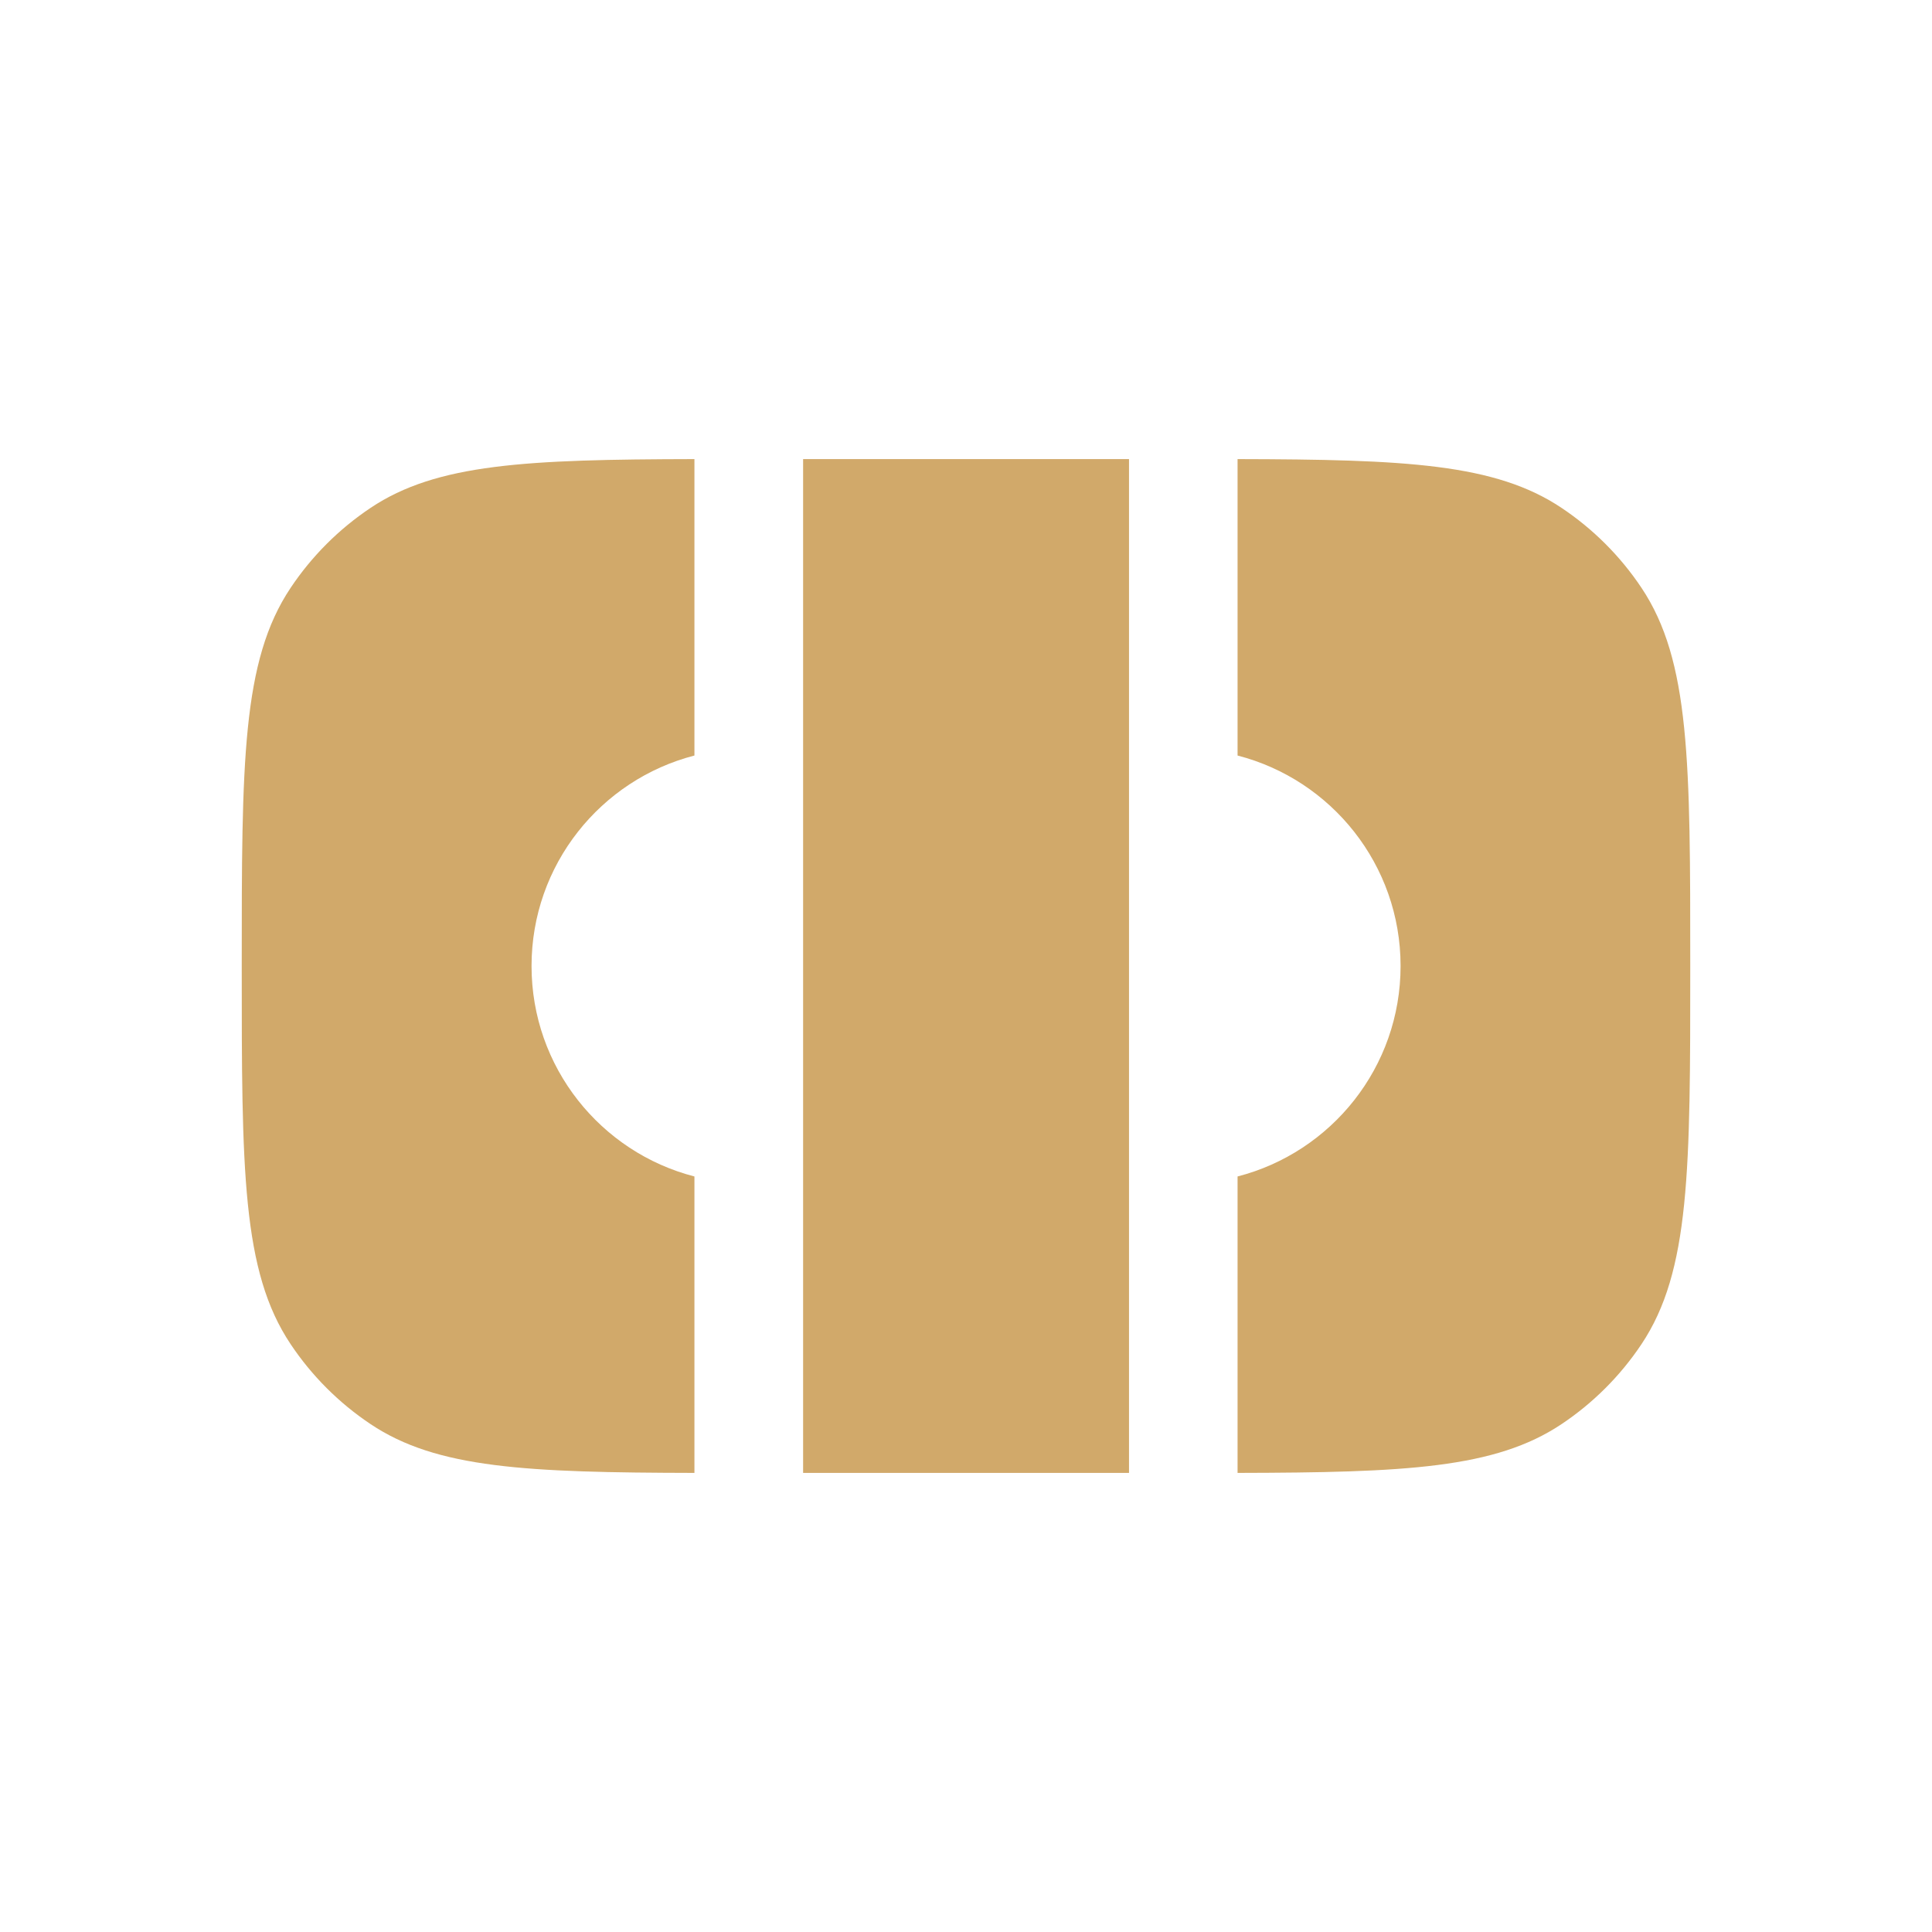
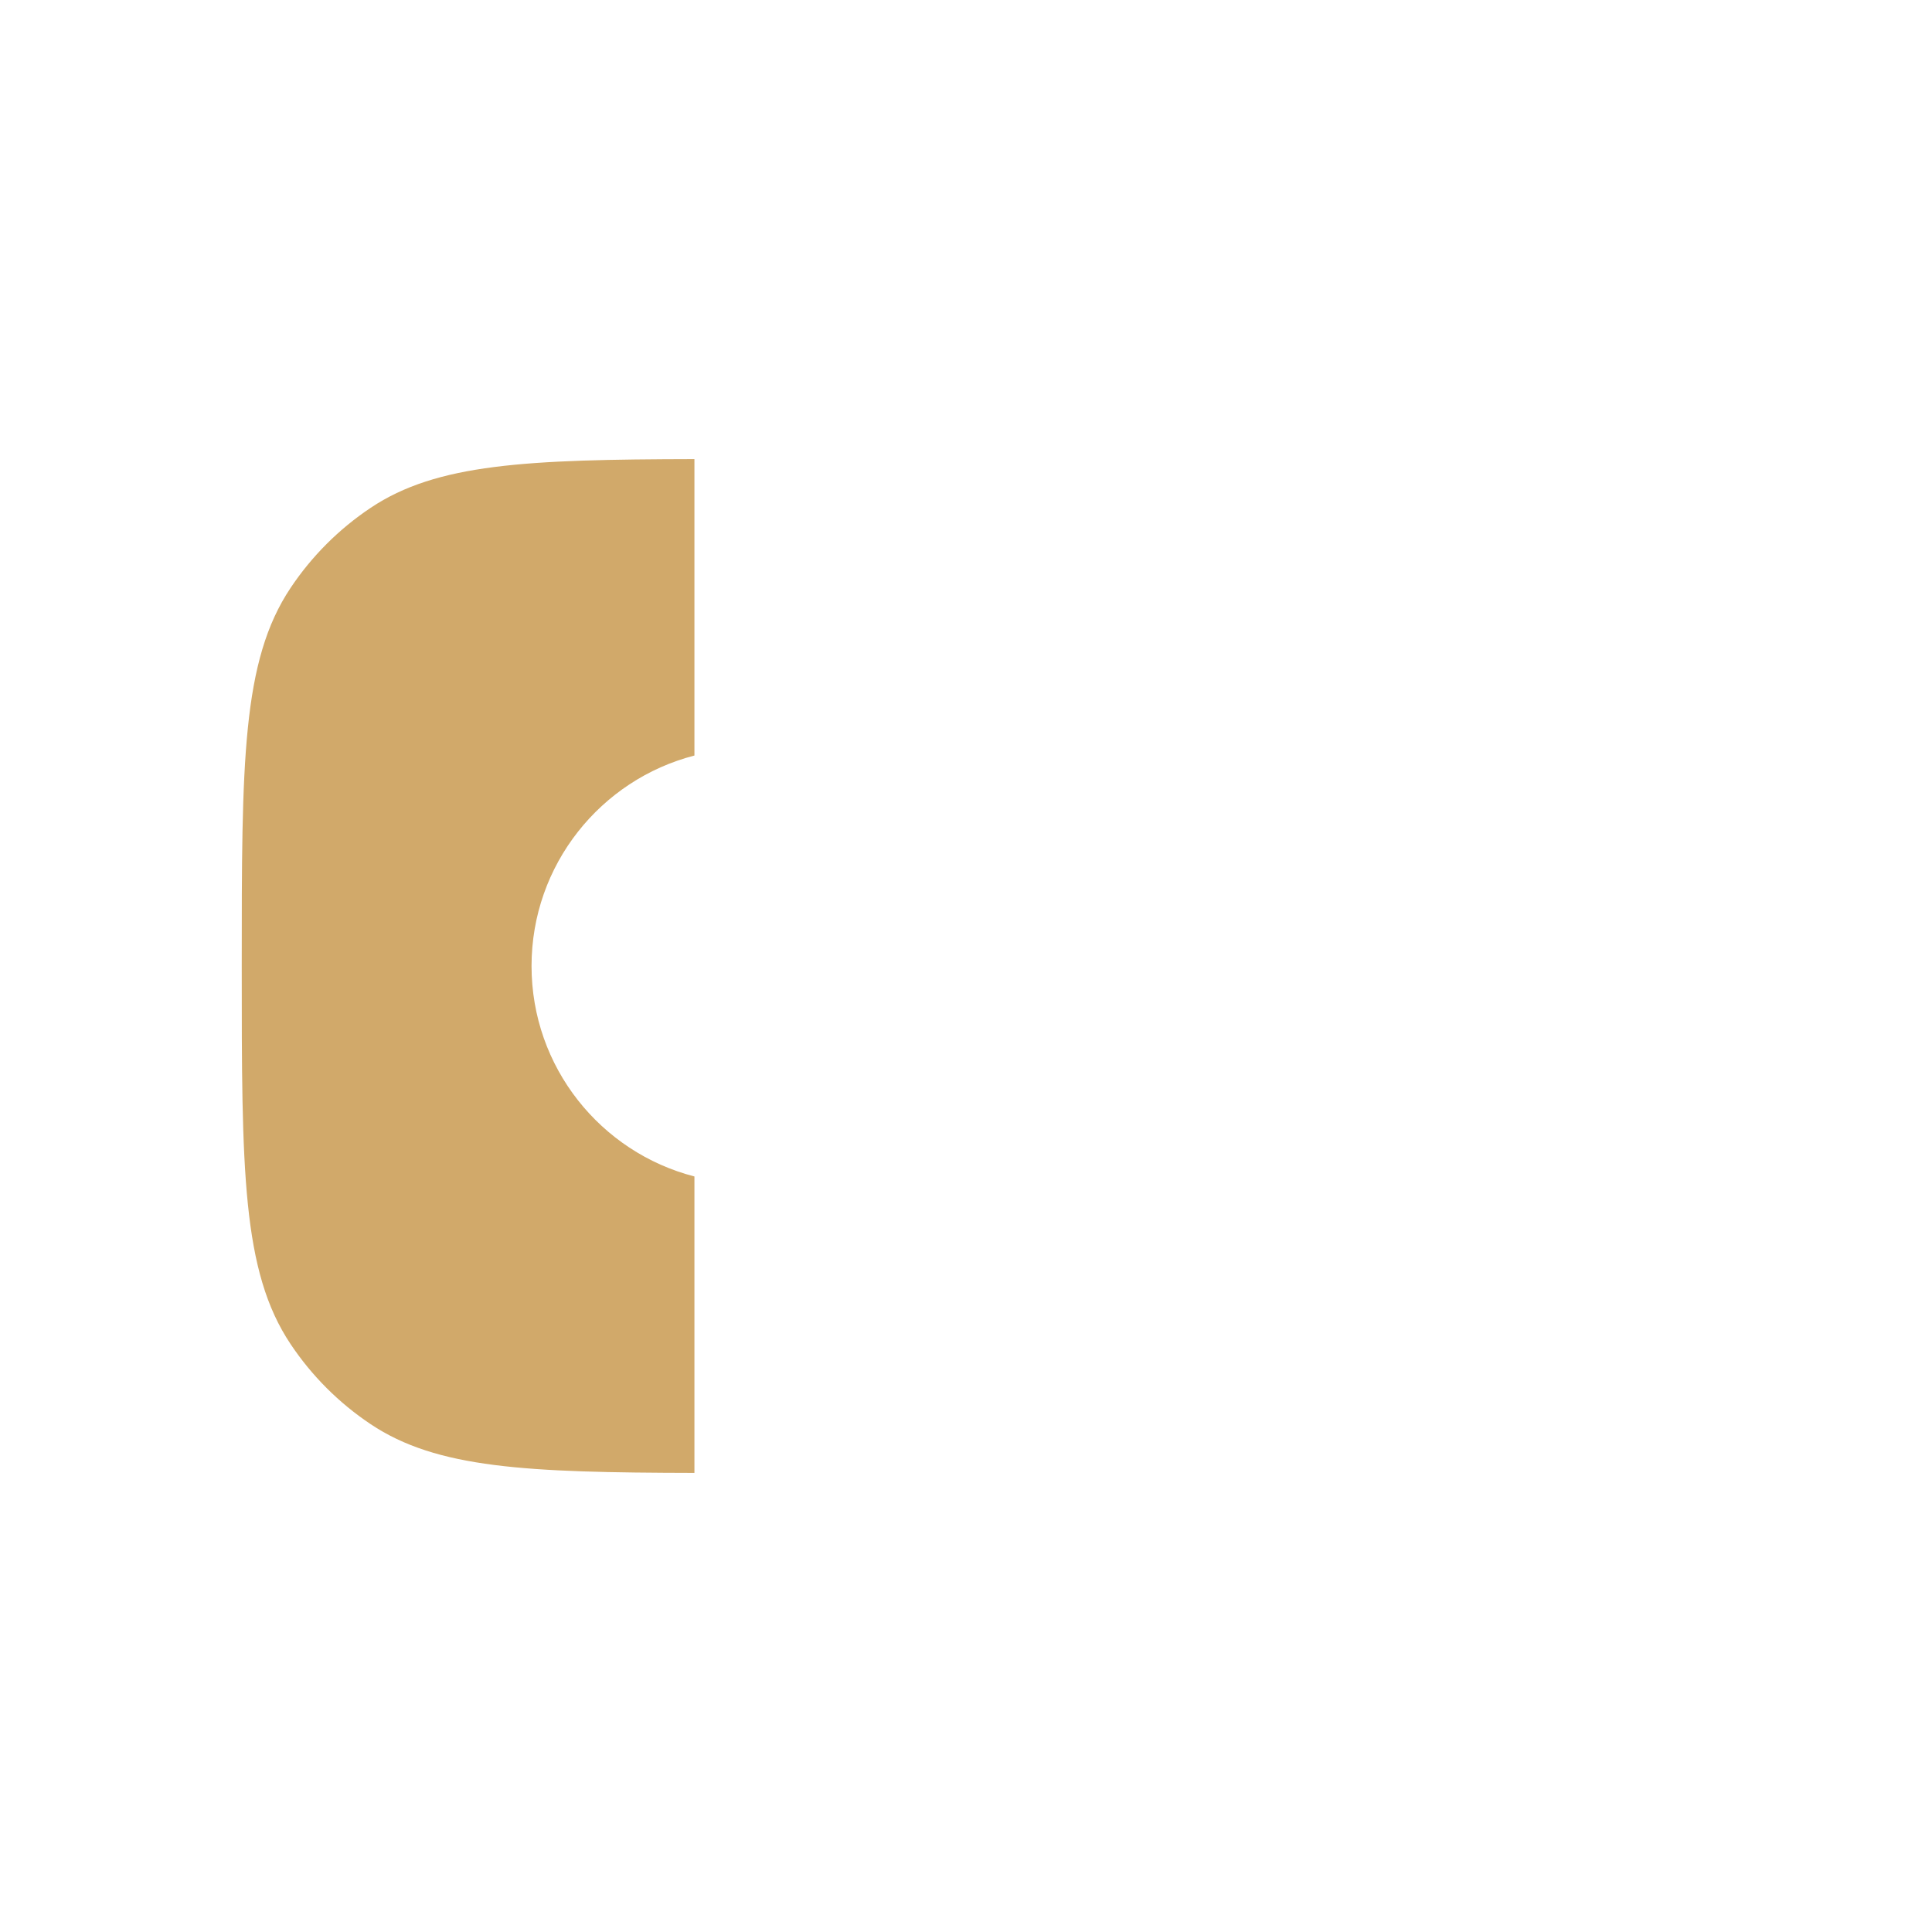
<svg xmlns="http://www.w3.org/2000/svg" width="16" height="16" viewBox="0 0 16 16" fill="none">
  <path d="M5.751 3.802C4.361 3.805 3.617 3.839 3.069 4.206C2.807 4.381 2.582 4.606 2.407 4.868C2.002 5.473 2.002 6.315 2.002 8C2.002 9.685 2.002 10.527 2.407 11.132C2.582 11.394 2.807 11.619 3.069 11.794C3.617 12.161 4.361 12.195 5.751 12.198V9.743C4.975 9.543 4.402 8.838 4.402 8C4.402 7.162 4.975 6.457 5.751 6.257V3.802Z" fill="#D1A96A" />
-   <path d="M6.651 12.198L9.35 12.198V3.802H6.651V12.198Z" fill="#D1A96A" />
-   <path d="M10.249 3.802V6.257C11.026 6.457 11.599 7.162 11.599 8C11.599 8.838 11.026 9.543 10.249 9.743V12.198C11.639 12.195 12.383 12.161 12.932 11.794C13.194 11.619 13.419 11.394 13.594 11.132C13.998 10.527 13.998 9.685 13.998 8C13.998 6.315 13.998 5.473 13.594 4.868C13.419 4.606 13.194 4.381 12.932 4.206C12.383 3.839 11.639 3.805 10.249 3.802Z" fill="#D1A96A" />
</svg>